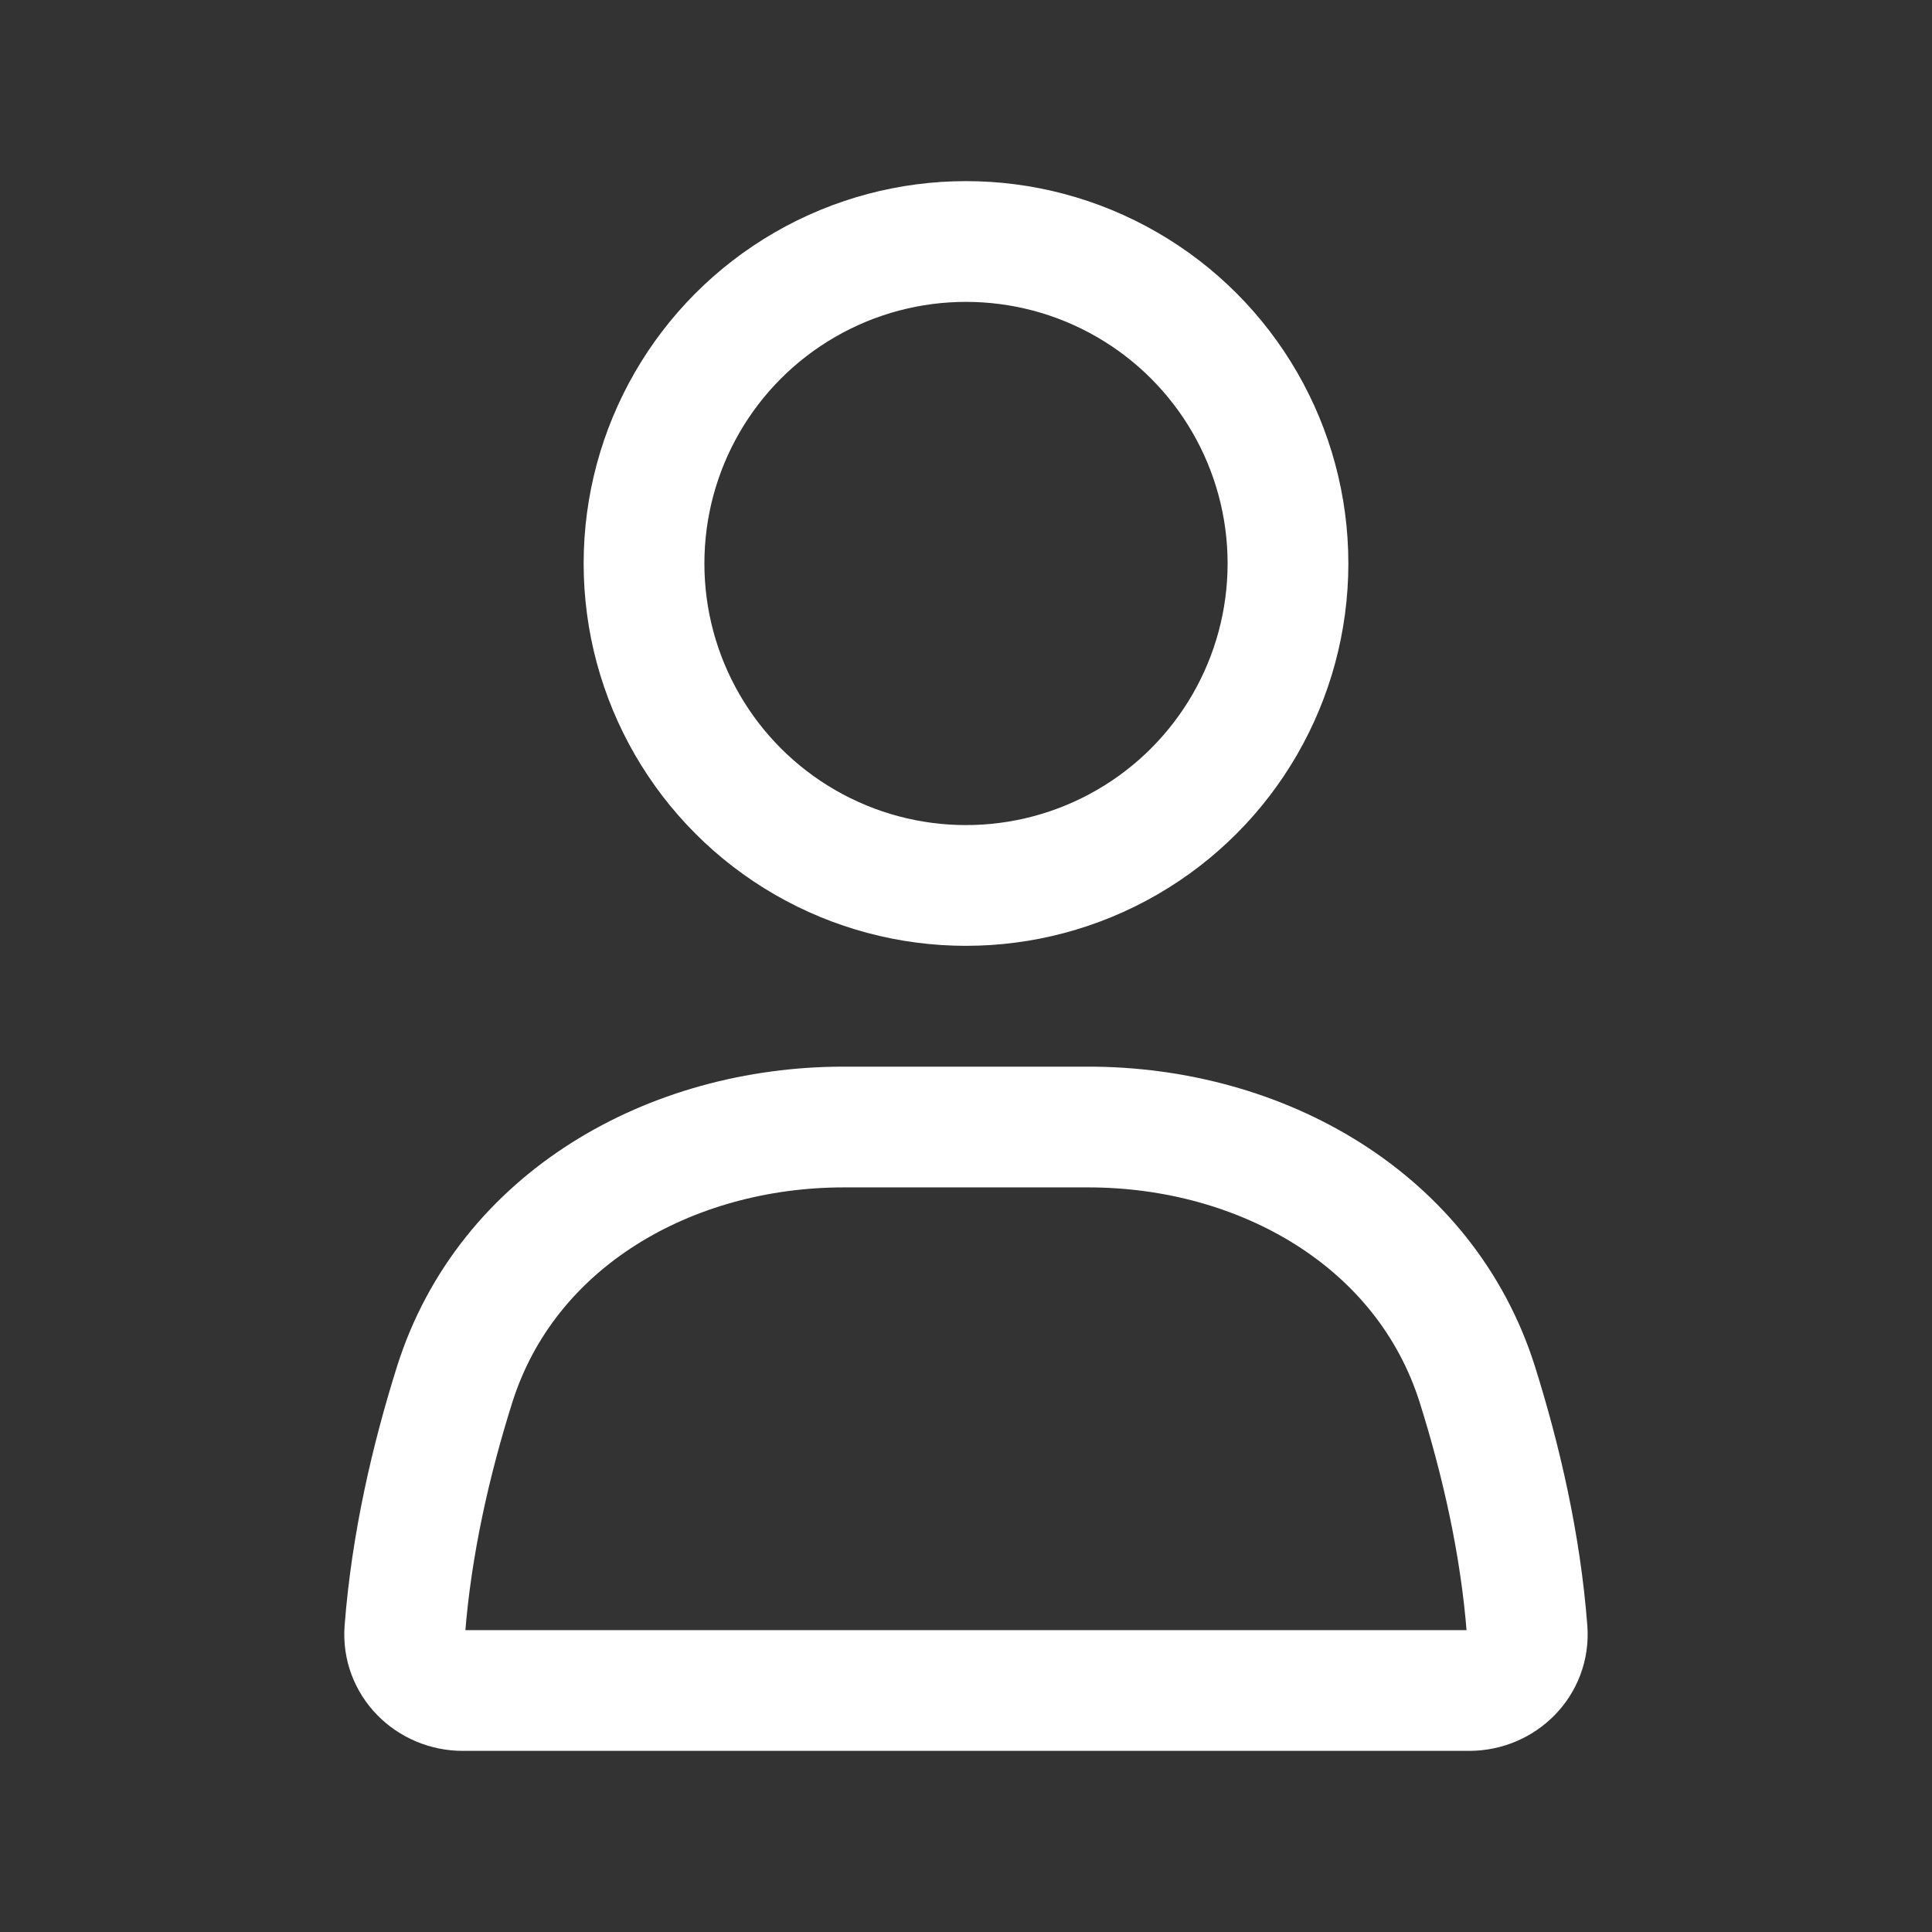
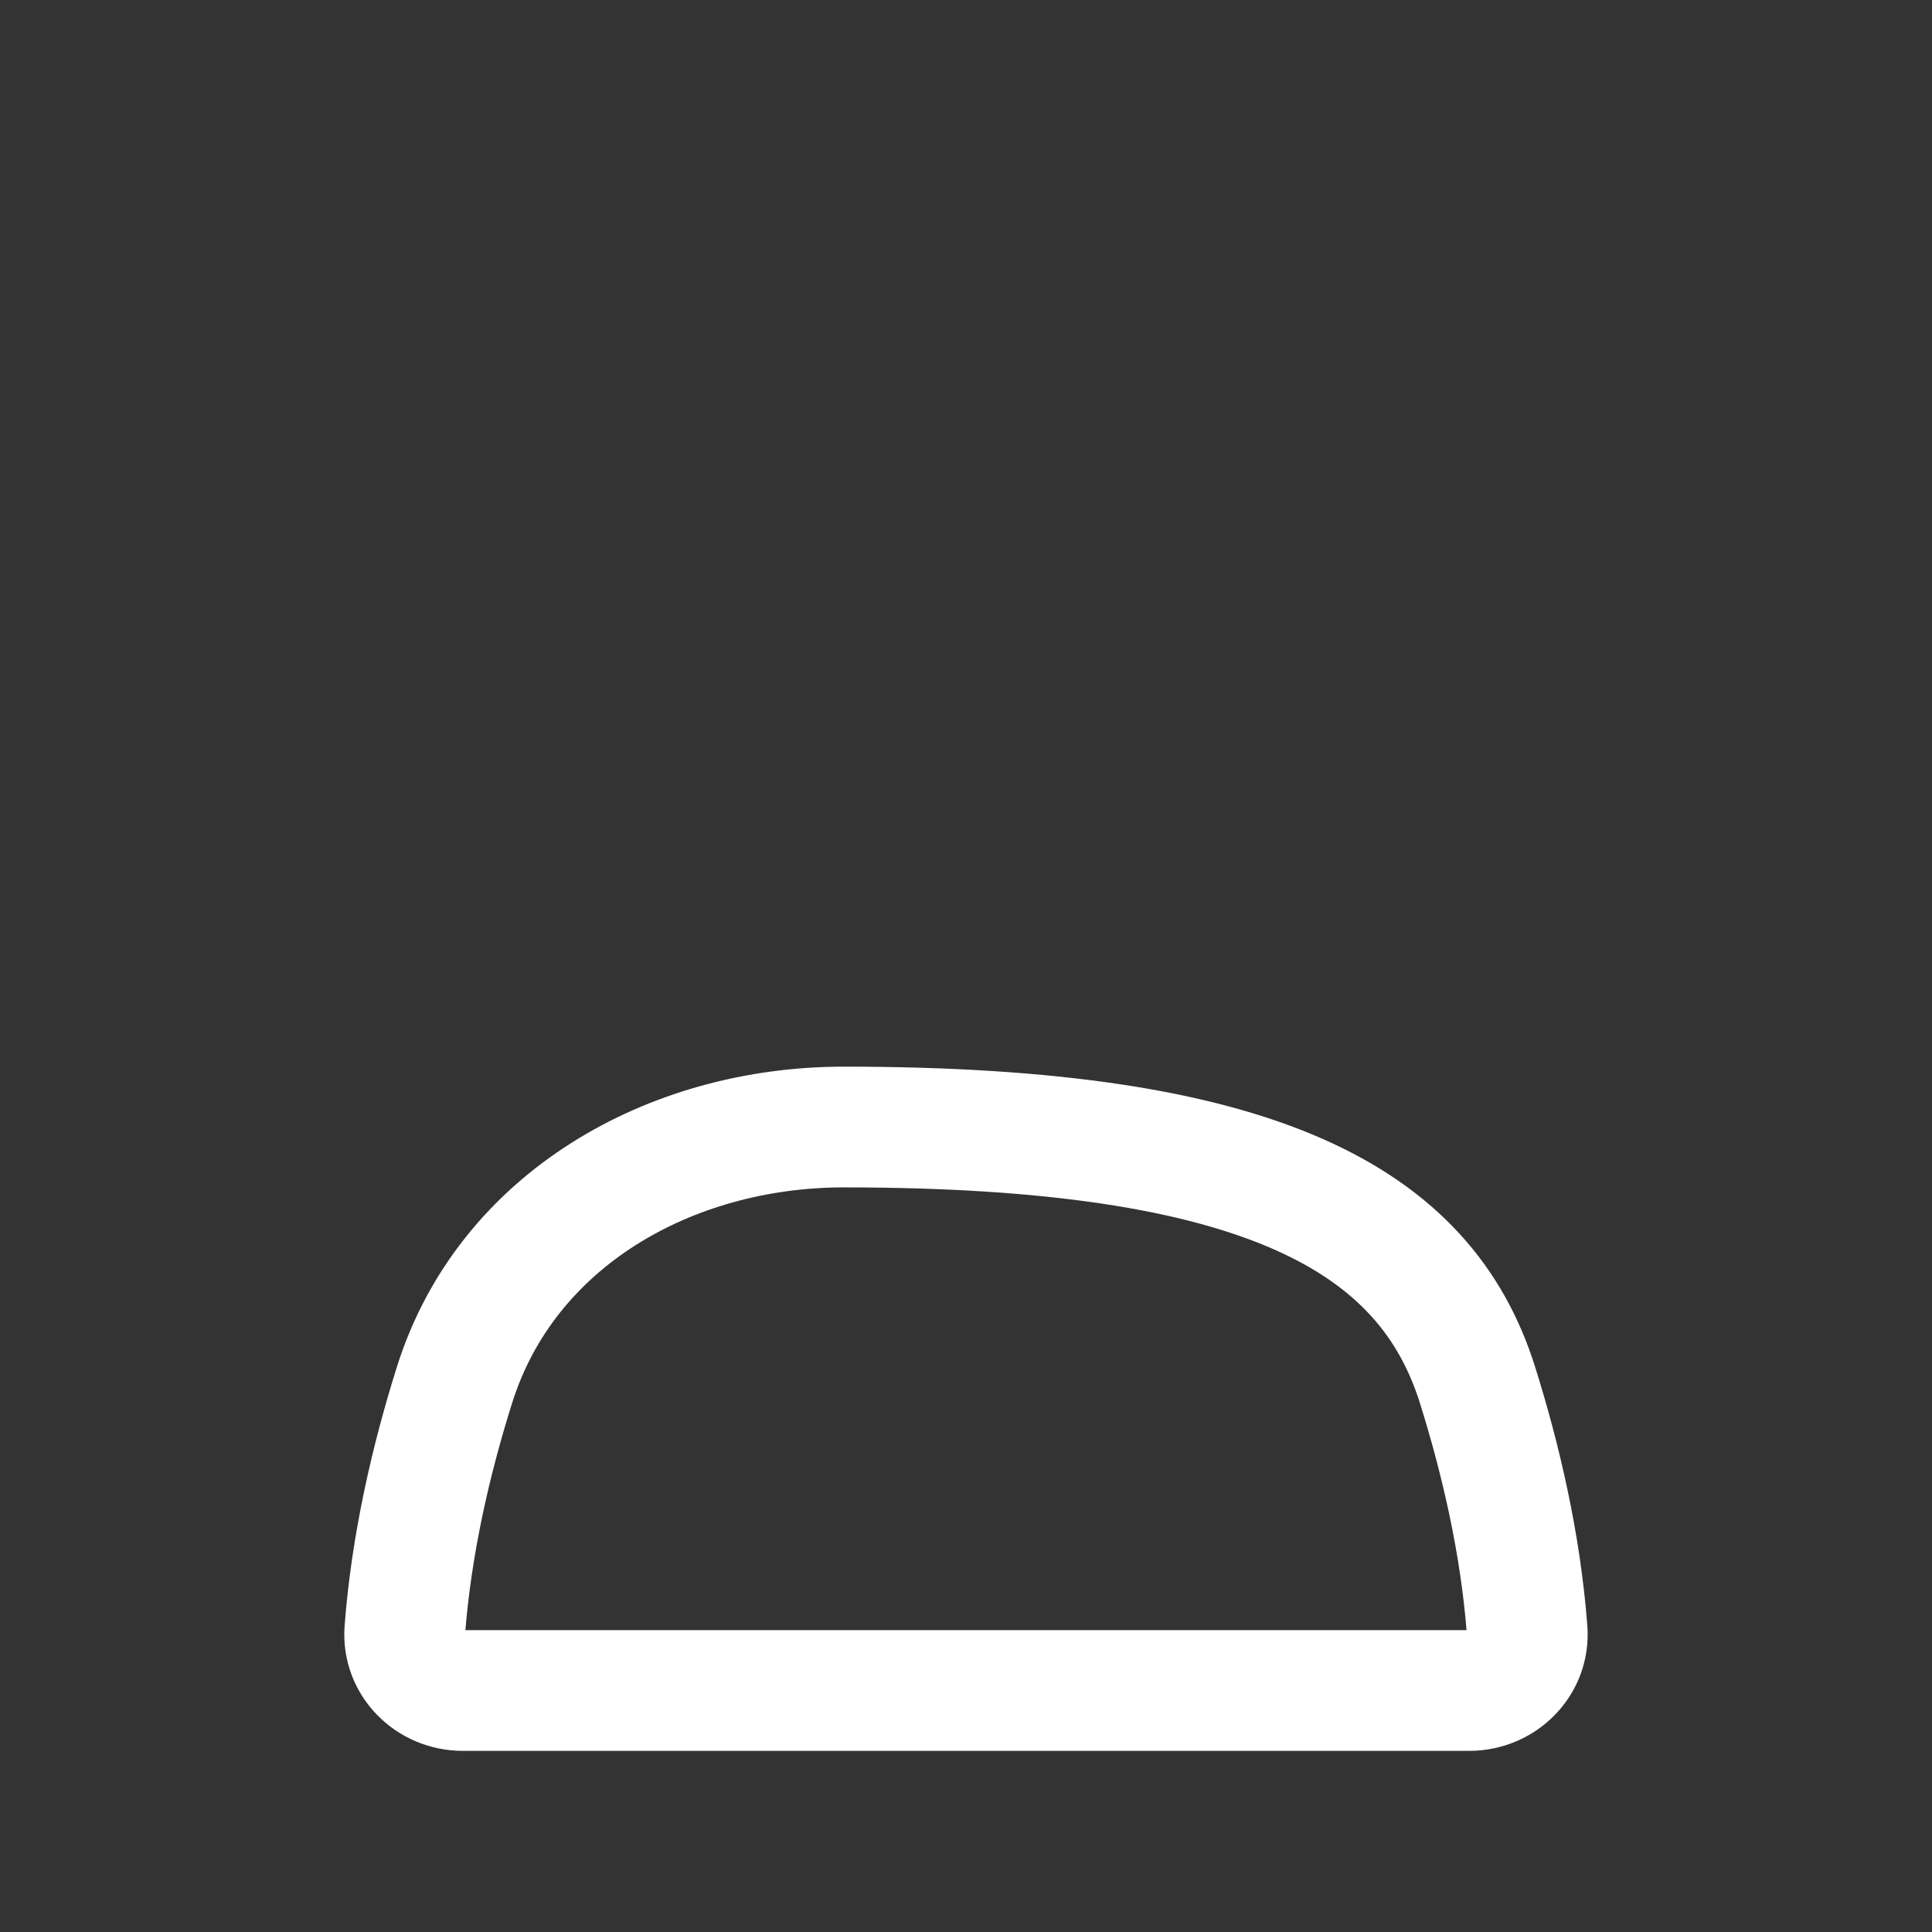
<svg xmlns="http://www.w3.org/2000/svg" width="32" height="32" viewBox="0 0 32 32" fill="none">
  <rect x="0" y="0" width="32" height="32" fill="#333333" stroke="none" />
-   <circle cx="16" cy="9.333" r="5.333" stroke="white" stroke-width="2" stroke-linecap="round" />
-   <path d="M7.529 22.936C8.391 20.198 11.105 18.667 13.976 18.667H18.024C20.895 18.667 23.609 20.198 24.471 22.936C24.858 24.168 25.185 25.569 25.294 27.001C25.336 27.552 24.886 28 24.333 28H7.667C7.114 28 6.663 27.552 6.705 27.001C6.815 25.569 7.141 24.168 7.529 22.936Z" stroke="white" stroke-width="2" stroke-linecap="round" />
+   <path d="M7.529 22.936C8.391 20.198 11.105 18.667 13.976 18.667C20.895 18.667 23.609 20.198 24.471 22.936C24.858 24.168 25.185 25.569 25.294 27.001C25.336 27.552 24.886 28 24.333 28H7.667C7.114 28 6.663 27.552 6.705 27.001C6.815 25.569 7.141 24.168 7.529 22.936Z" stroke="white" stroke-width="2" stroke-linecap="round" />
</svg>